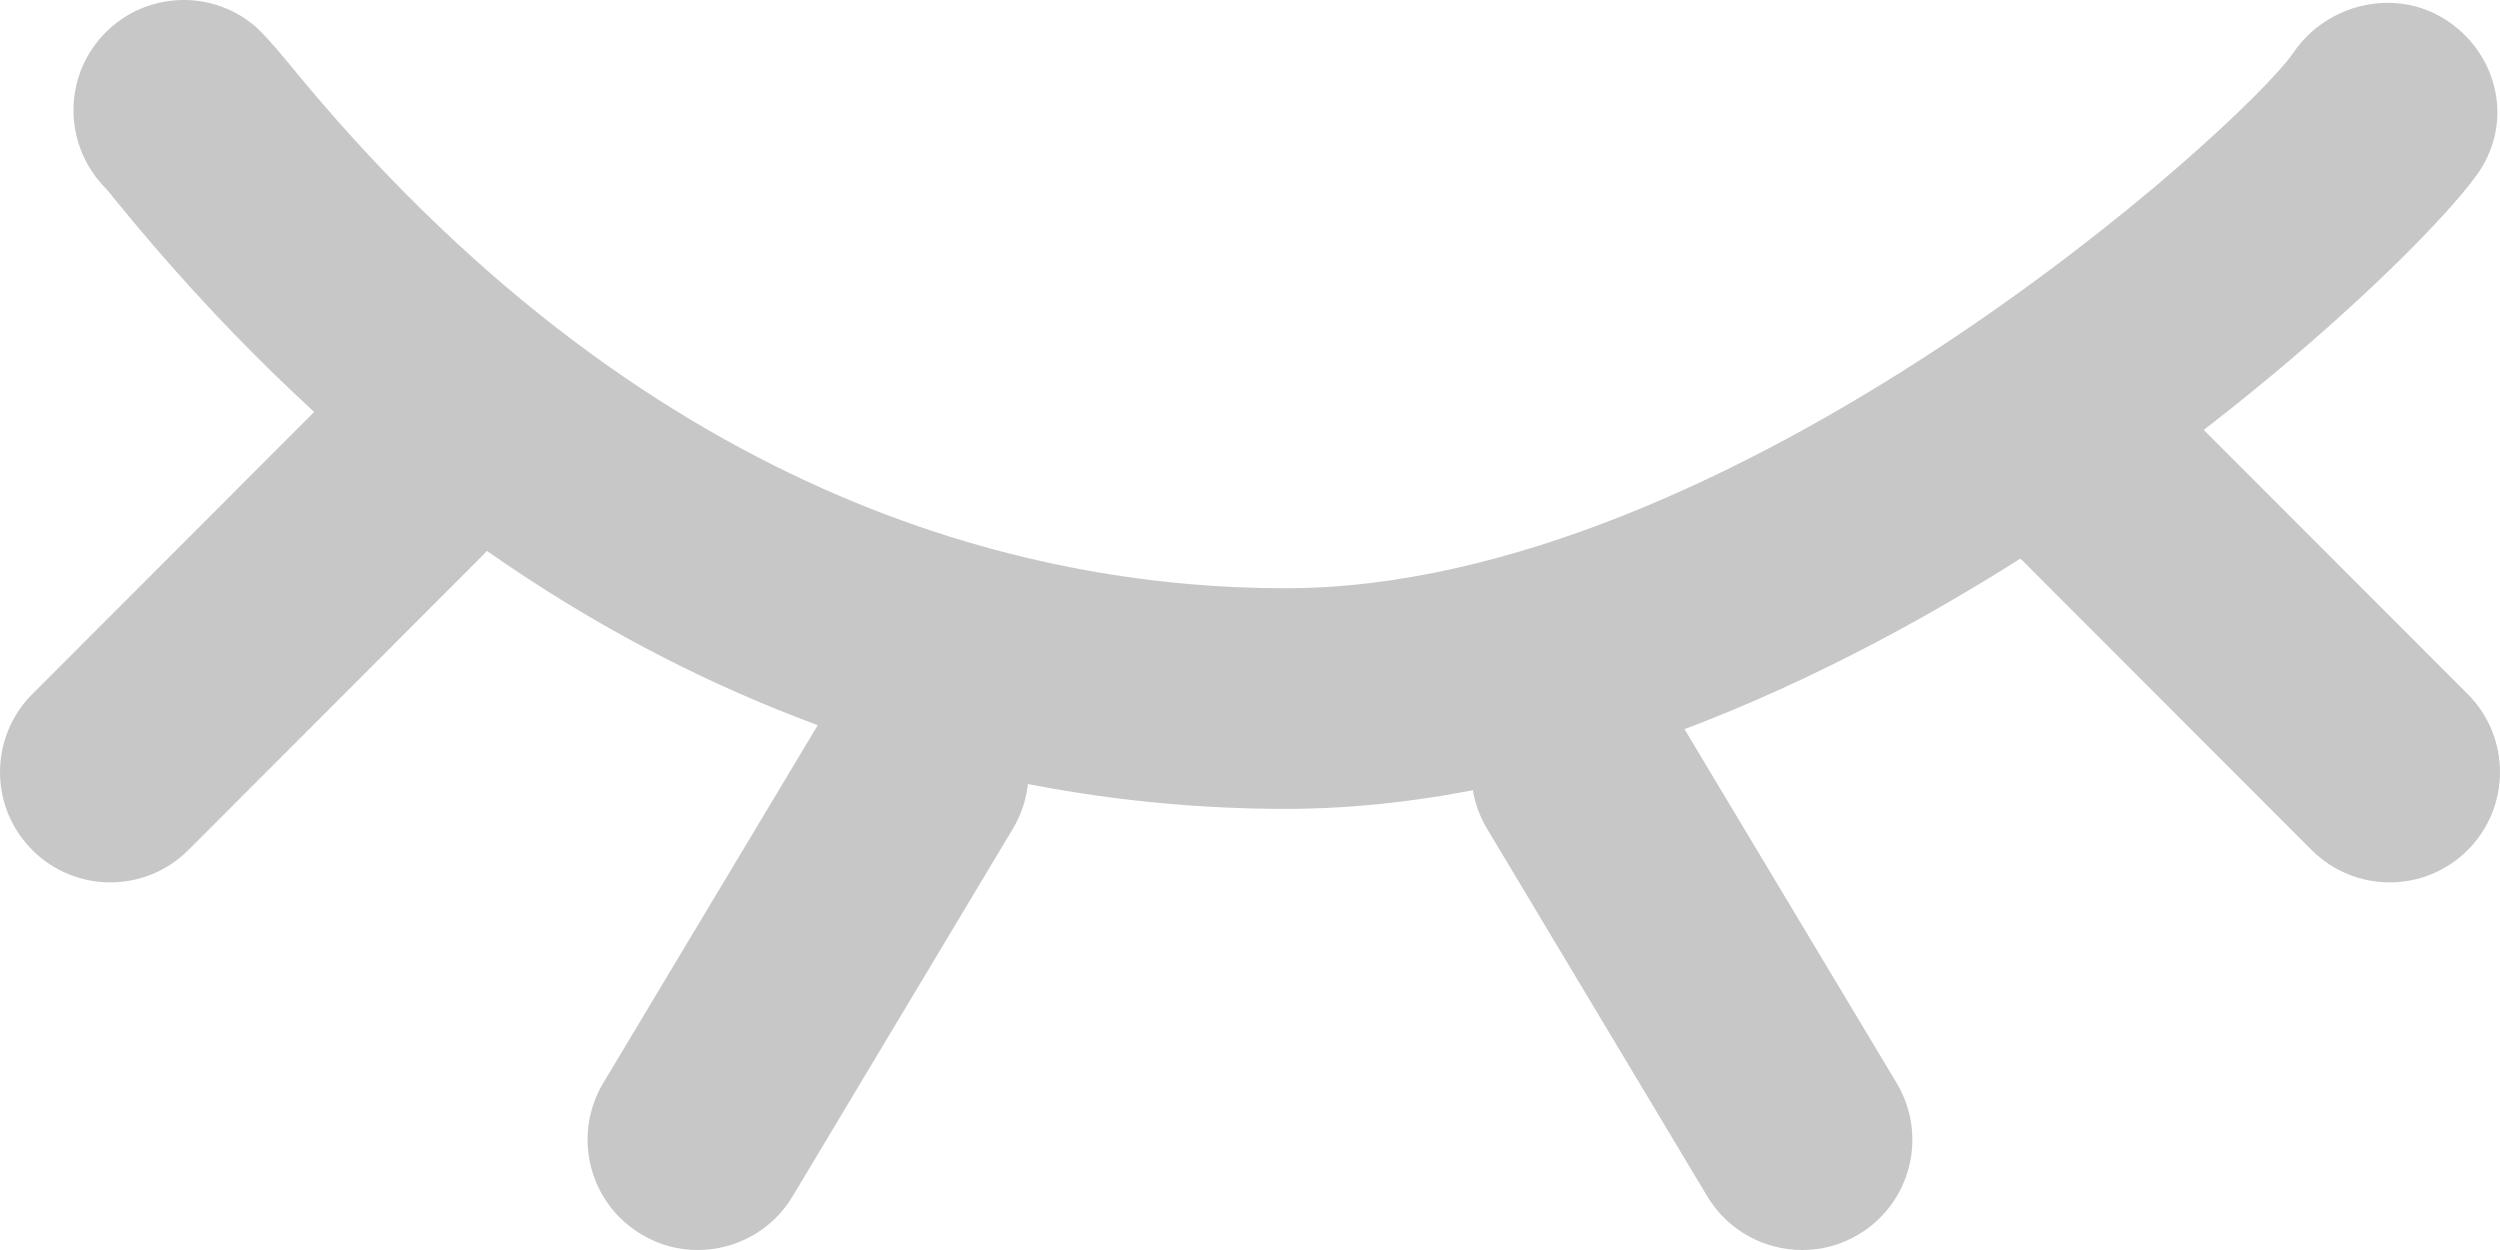
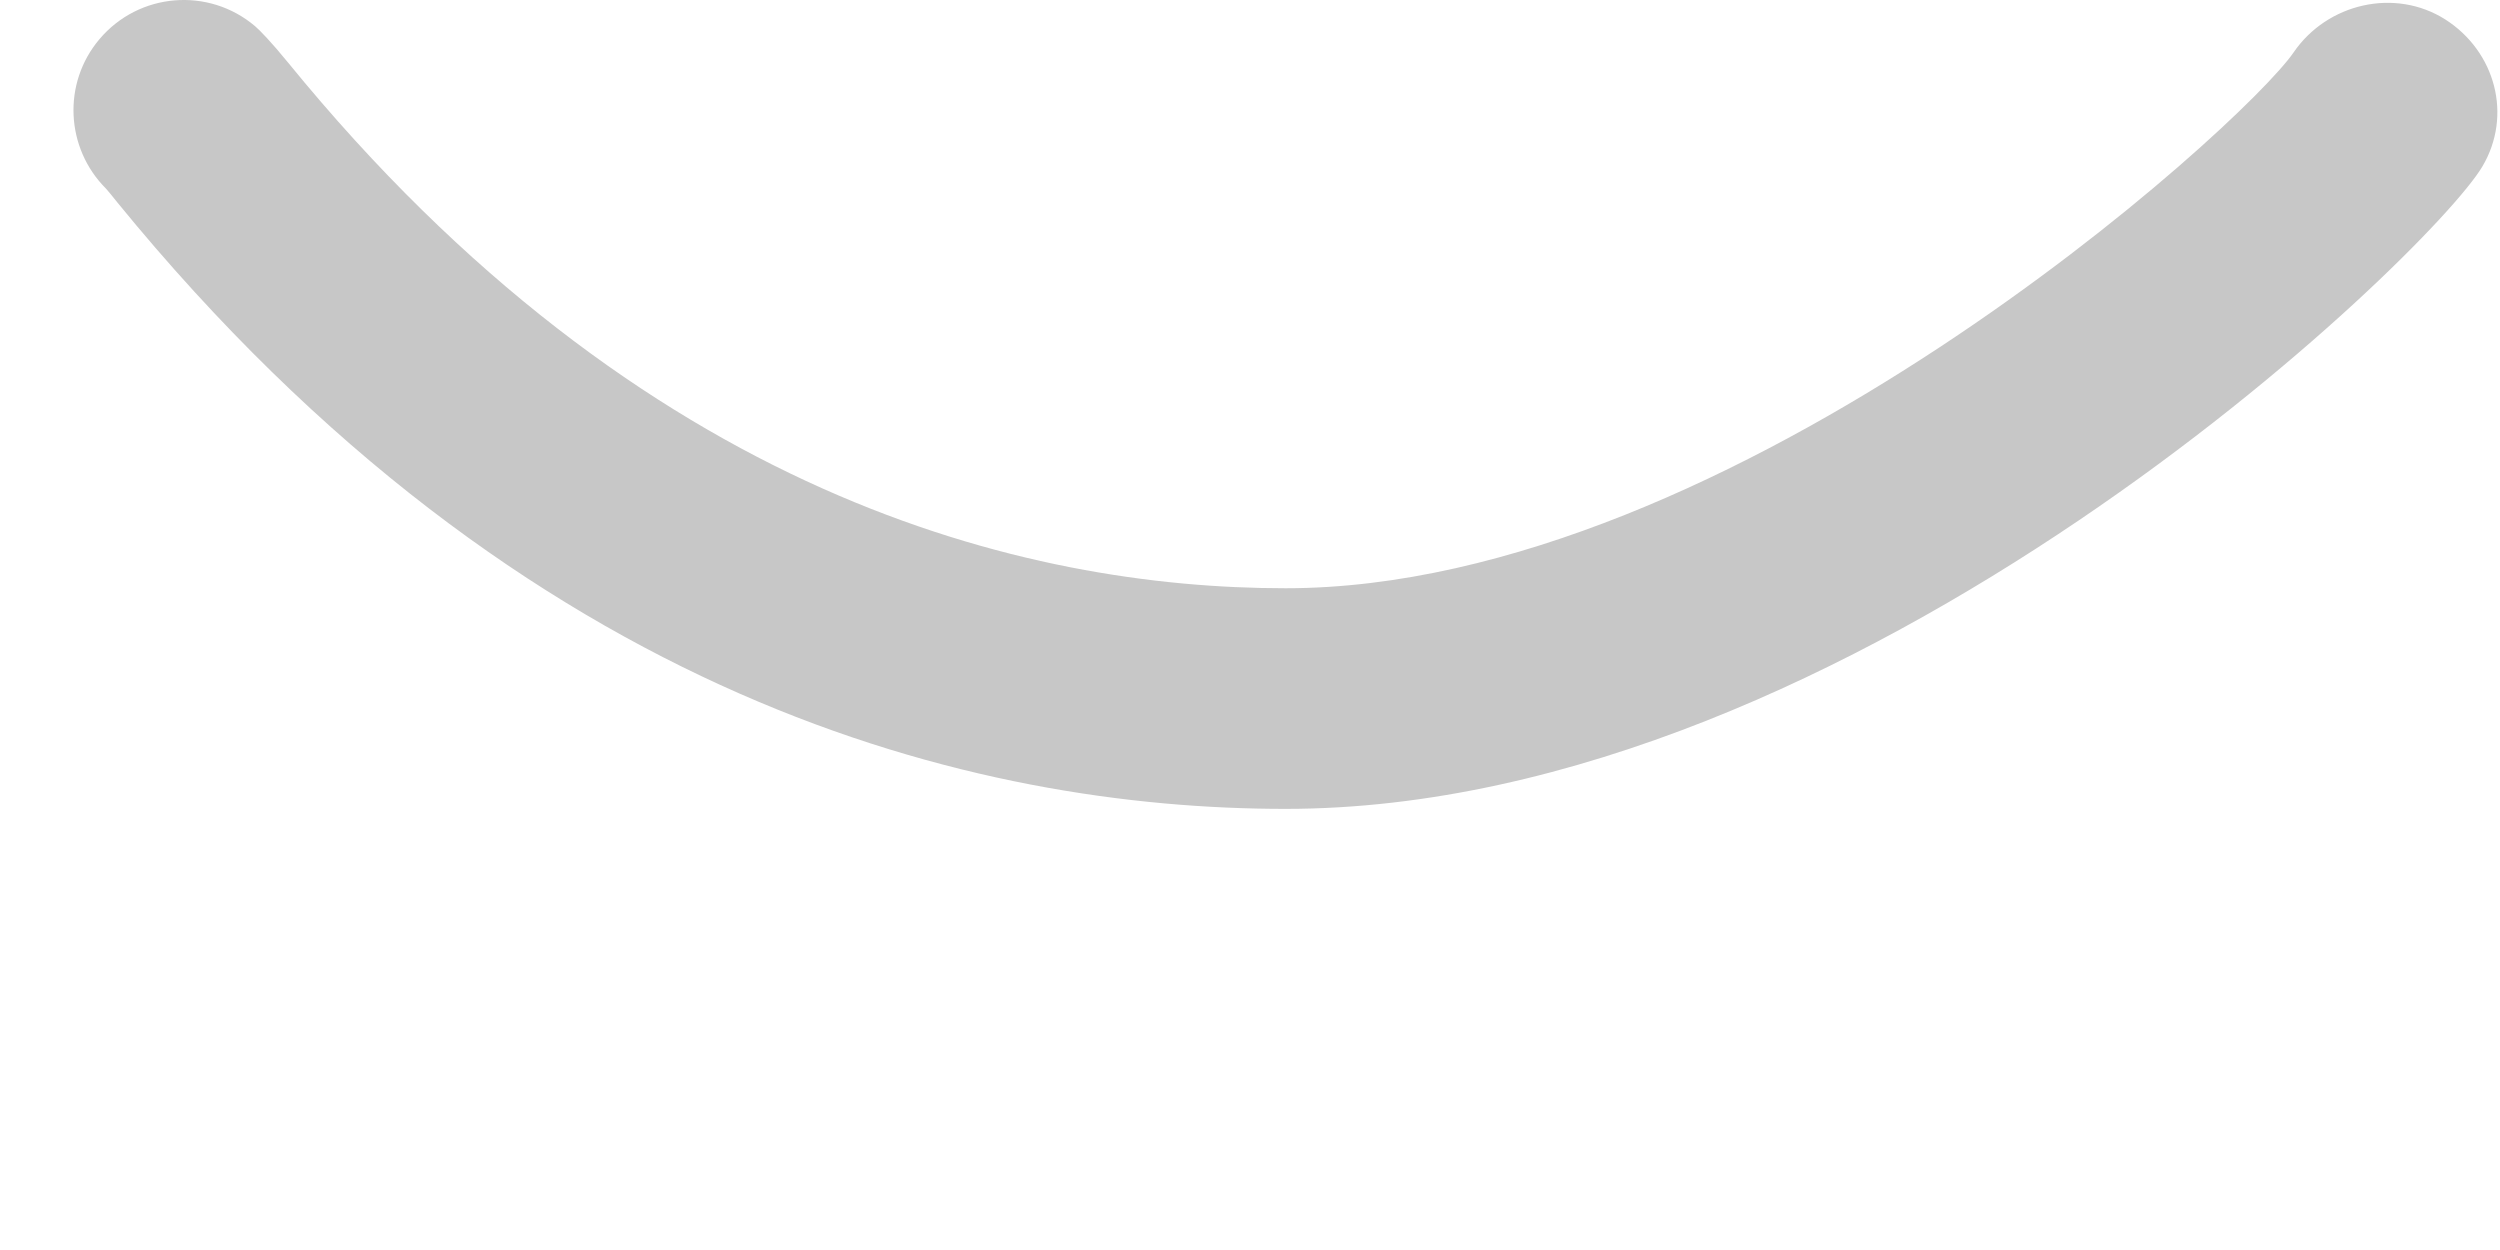
<svg xmlns="http://www.w3.org/2000/svg" width="20" height="10" viewBox="0 0 20 10" fill="none">
  <g id="Group 2085665959">
    <g id="Group 2085665578">
-       <path id="Vector" d="M14.417 10C14.117 10 13.825 9.847 13.659 9.572L11.897 6.631C11.646 6.212 11.782 5.671 12.2 5.42C12.618 5.169 13.16 5.306 13.41 5.723L15.173 8.664C15.424 9.083 15.288 9.624 14.87 9.875C14.733 9.957 14.577 10.001 14.417 10ZM19.118 7.059C18.892 7.059 18.666 6.973 18.494 6.801L16.143 4.448C15.799 4.102 15.799 3.544 16.143 3.199C16.488 2.856 17.047 2.855 17.391 3.2L19.742 5.553C20.086 5.898 20.086 6.457 19.741 6.801C19.659 6.883 19.562 6.948 19.455 6.992C19.348 7.037 19.233 7.059 19.118 7.059ZM5.582 10C5.428 10 5.271 9.96 5.13 9.874C4.711 9.624 4.576 9.082 4.826 8.664L6.589 5.723C6.84 5.305 7.381 5.169 7.799 5.42C8.218 5.671 8.353 6.212 8.103 6.63L6.34 9.572C6.175 9.847 5.882 10 5.582 10ZM0.882 7.059C0.657 7.059 0.431 6.973 0.259 6.801C-0.086 6.457 -0.086 5.898 0.258 5.553L2.609 3.2C2.953 2.855 3.512 2.856 3.857 3.199C4.201 3.544 4.202 4.102 3.857 4.448L1.506 6.801C1.334 6.973 1.108 7.059 0.882 7.059Z" fill="#C7C7C7" />
      <path id="Vector_2" d="M10.285 6.471C7.826 6.471 4.209 5.629 0.936 1.616C0.899 1.569 0.869 1.533 0.848 1.509C0.525 1.187 0.497 0.666 0.796 0.313C1.111 -0.06 1.668 -0.106 2.04 0.209C2.077 0.24 2.171 0.337 2.304 0.5C5.138 3.977 8.208 4.706 10.285 4.706C13.868 4.706 17.946 1.007 18.349 0.419C18.618 0.026 19.16 -0.1 19.563 0.156C19.964 0.413 20.101 0.923 19.859 1.332C19.441 2.036 14.849 6.471 10.285 6.471Z" fill="#C7C7C7" />
    </g>
  </g>
</svg>